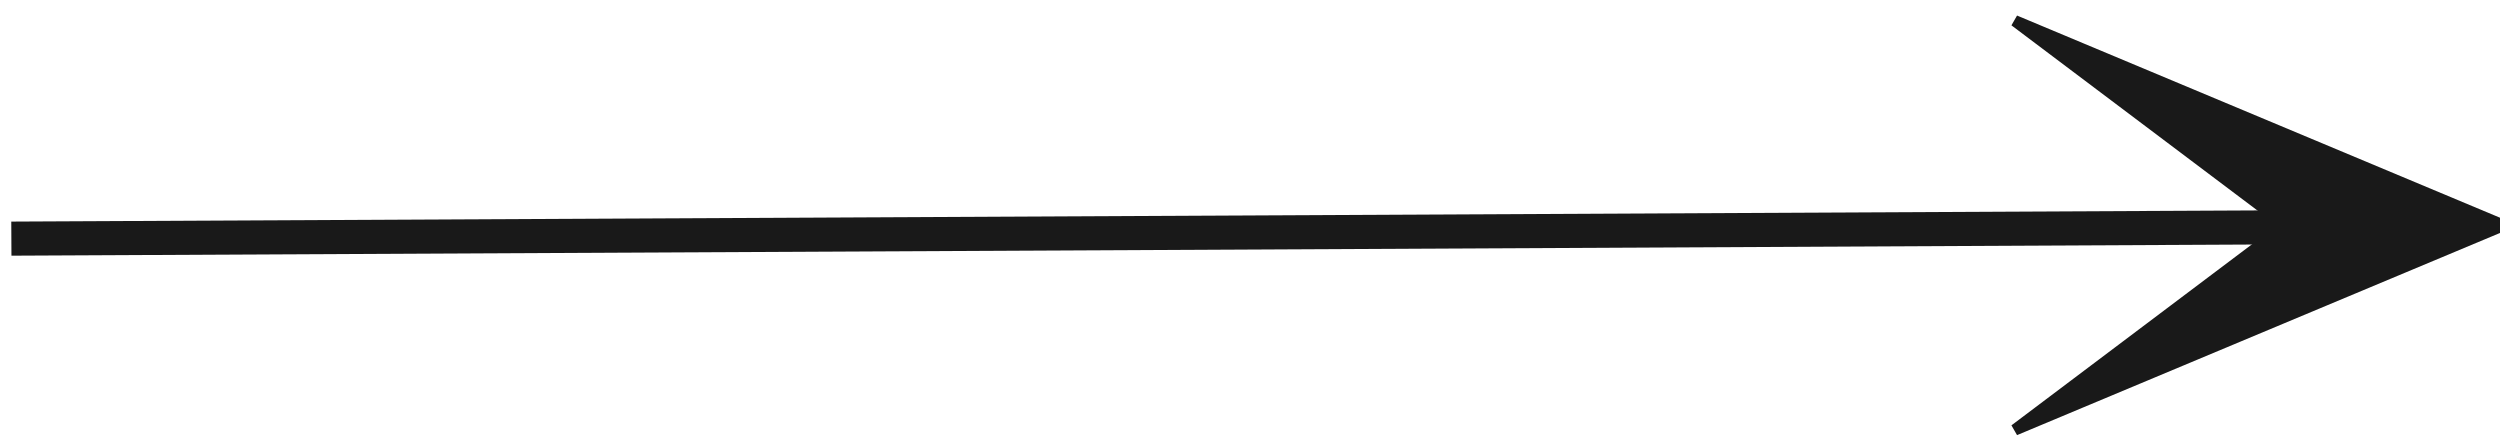
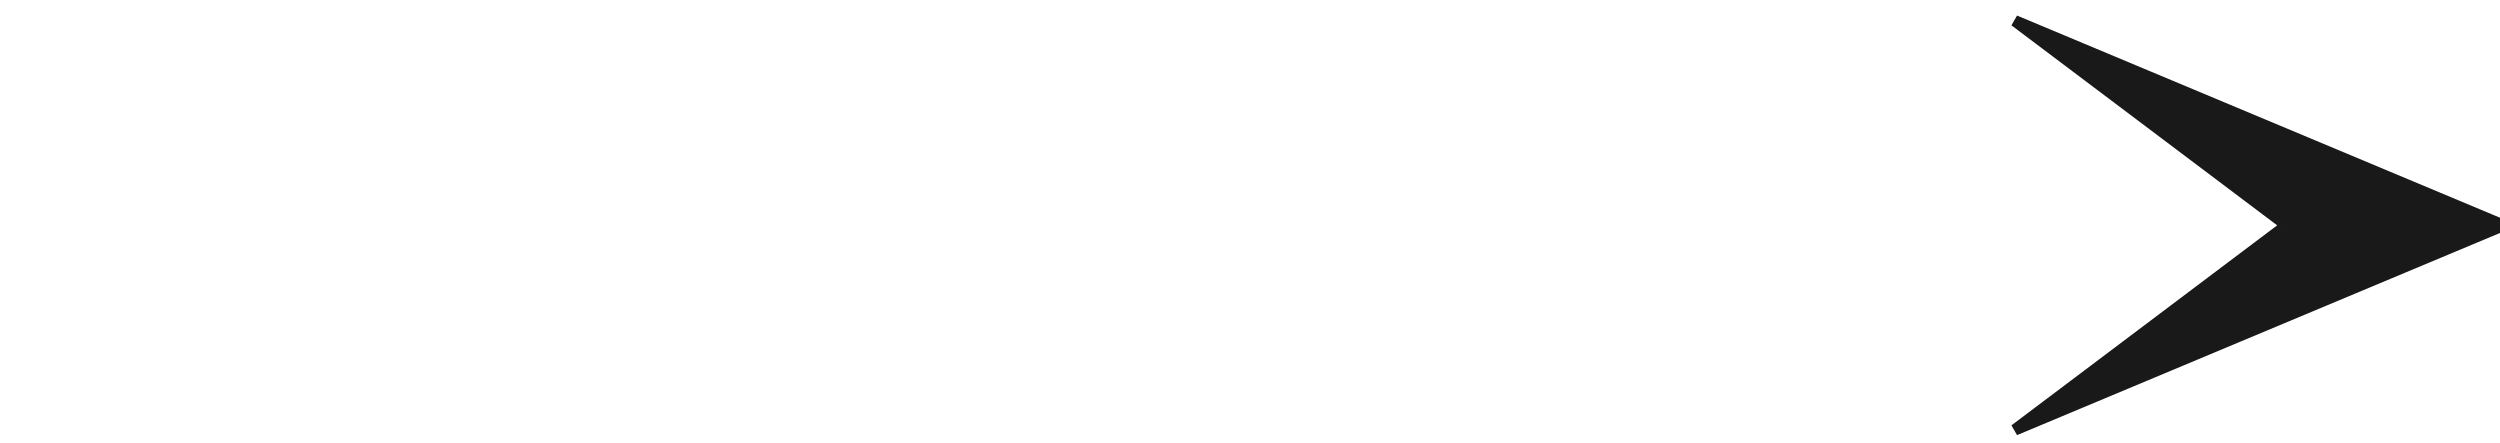
<svg xmlns="http://www.w3.org/2000/svg" width="220" height="39">
  <g>
    <title>Layer 1</title>
    <g id="svg_3">
-       <path stroke="#191919" id="svg_1" d="m201.222,19.83l-23.915,-18l43,18l-43,18l23.915,-18z" fill="#191919" />
-       <line stroke-width="3" stroke="#191919" stroke-linecap="undefined" stroke-linejoin="undefined" id="svg_2" y2="21" x2="1" y1="20" x1="202" fill="none" />
+       <path stroke="#191919" id="svg_1" d="m201.222,19.83l-23.915,-18l43,18l-43,18l23.915,-18" fill="#191919" />
    </g>
  </g>
</svg>